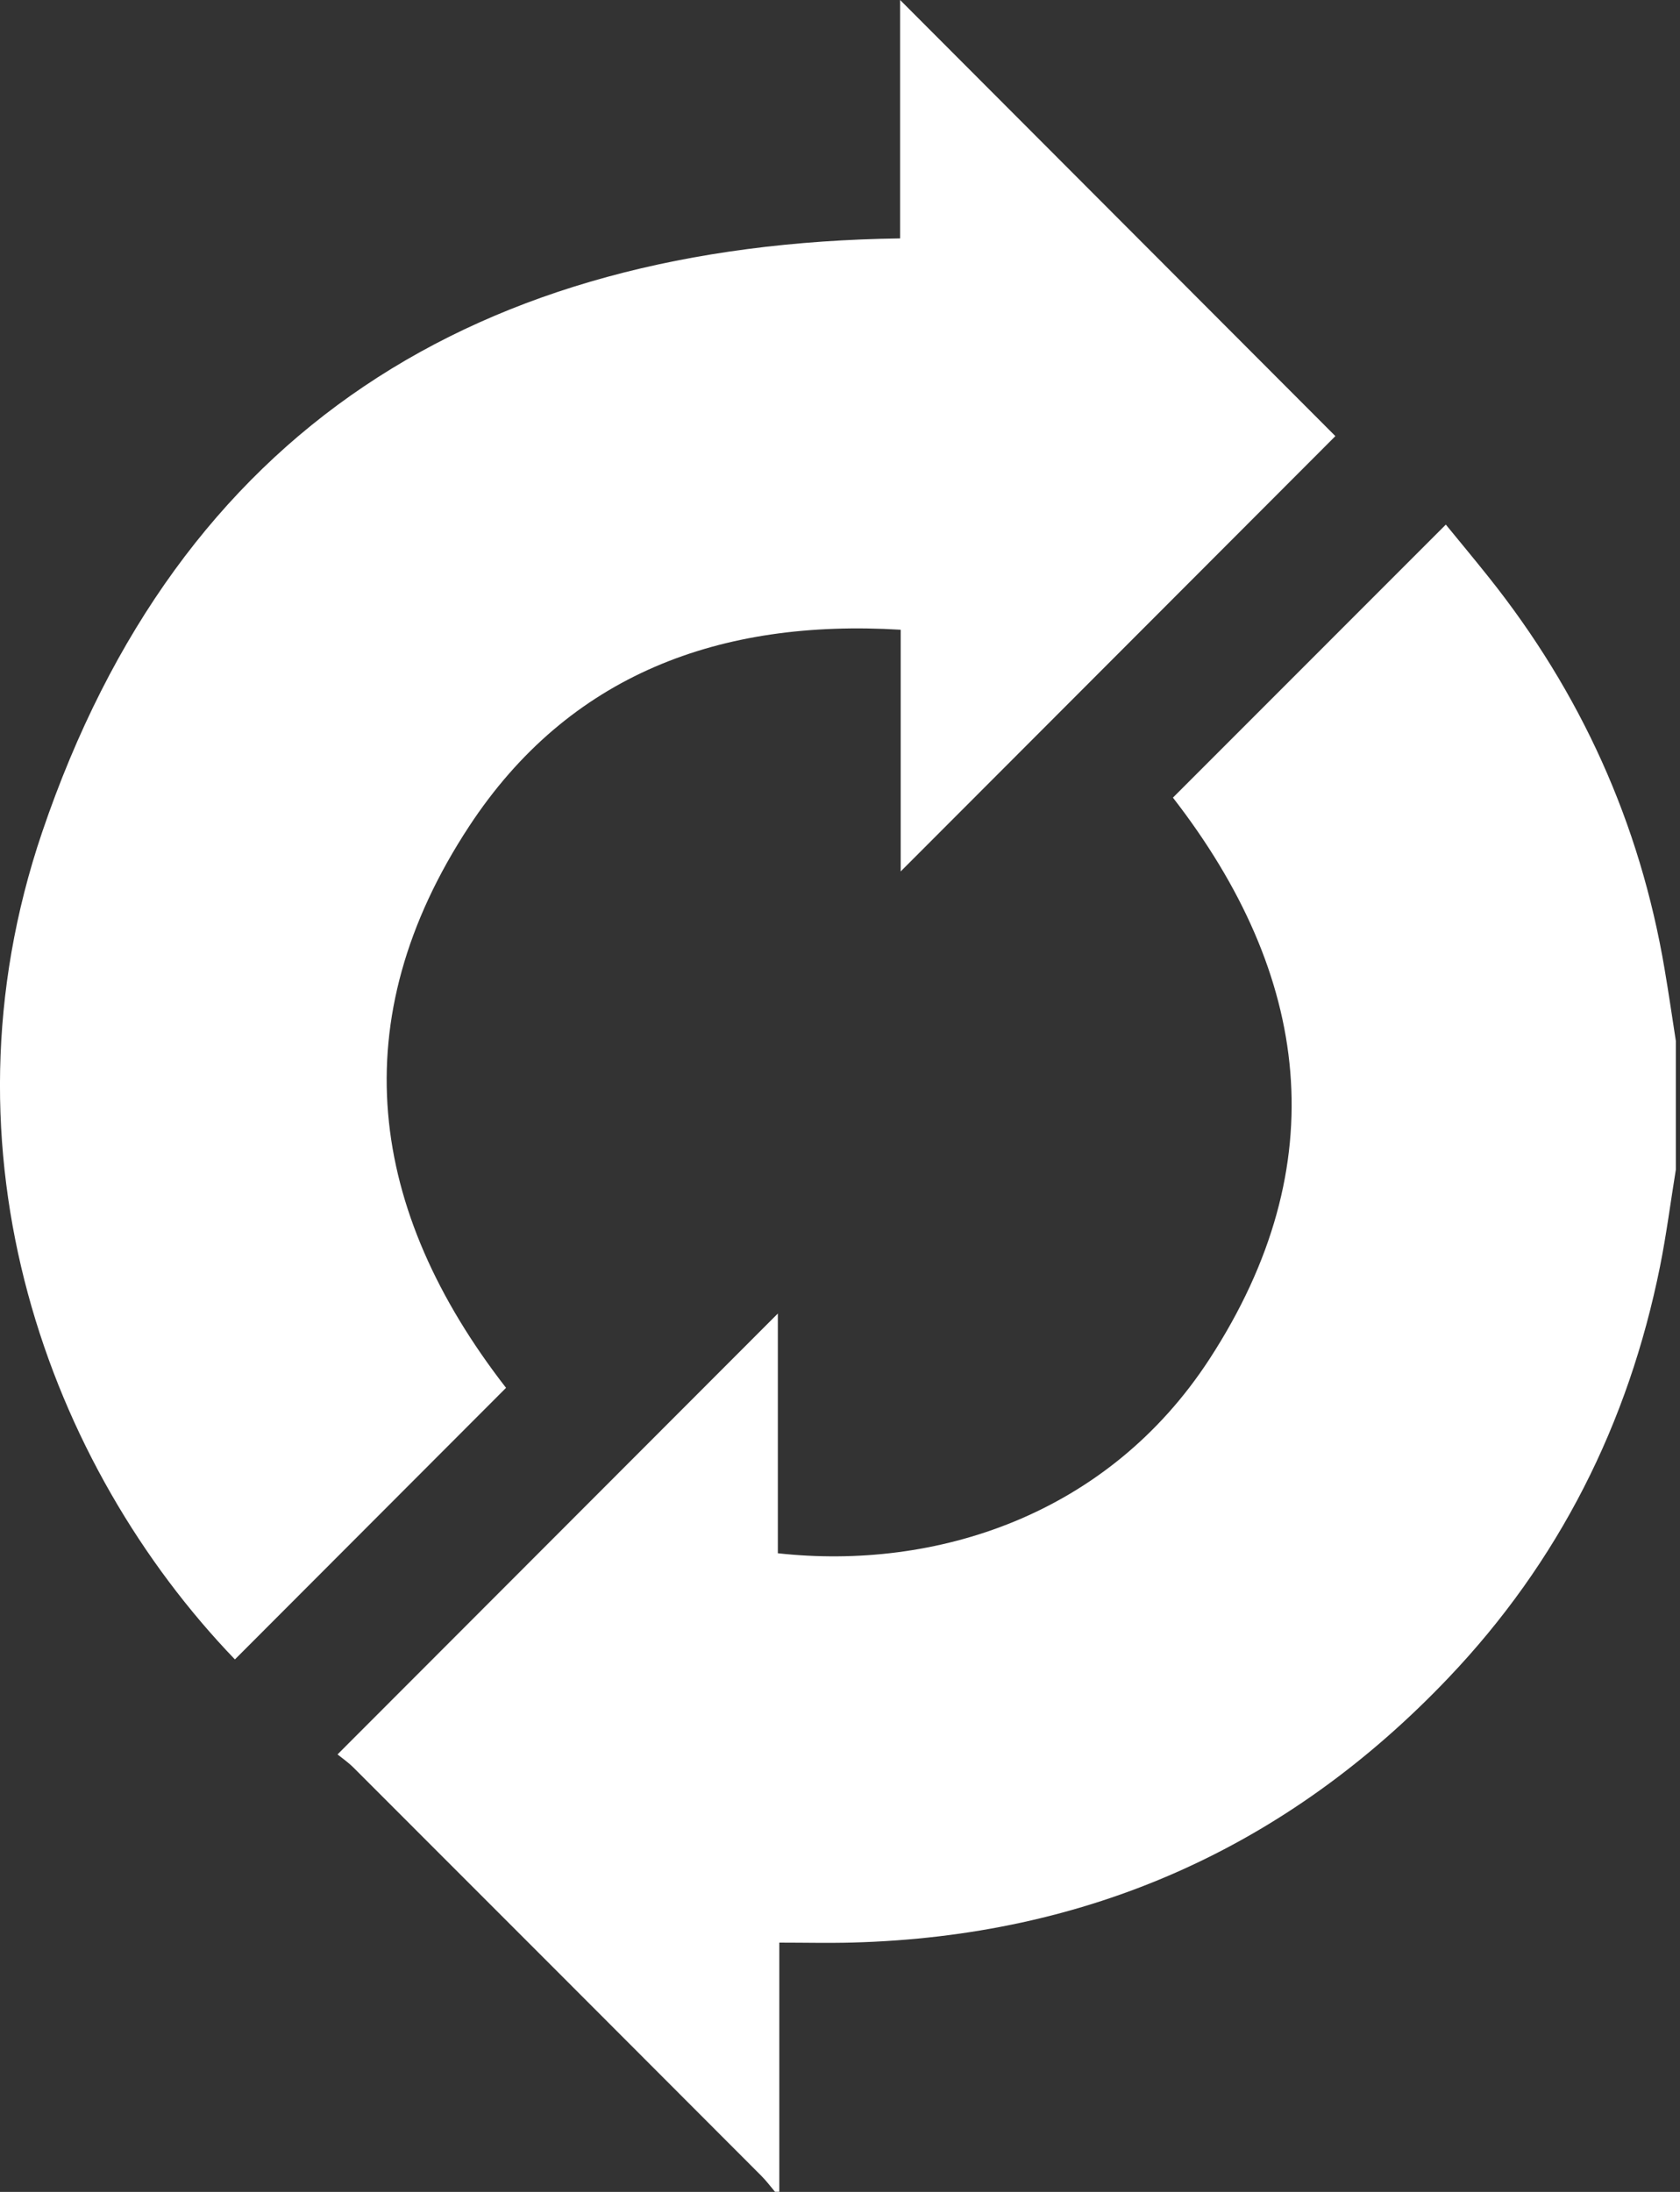
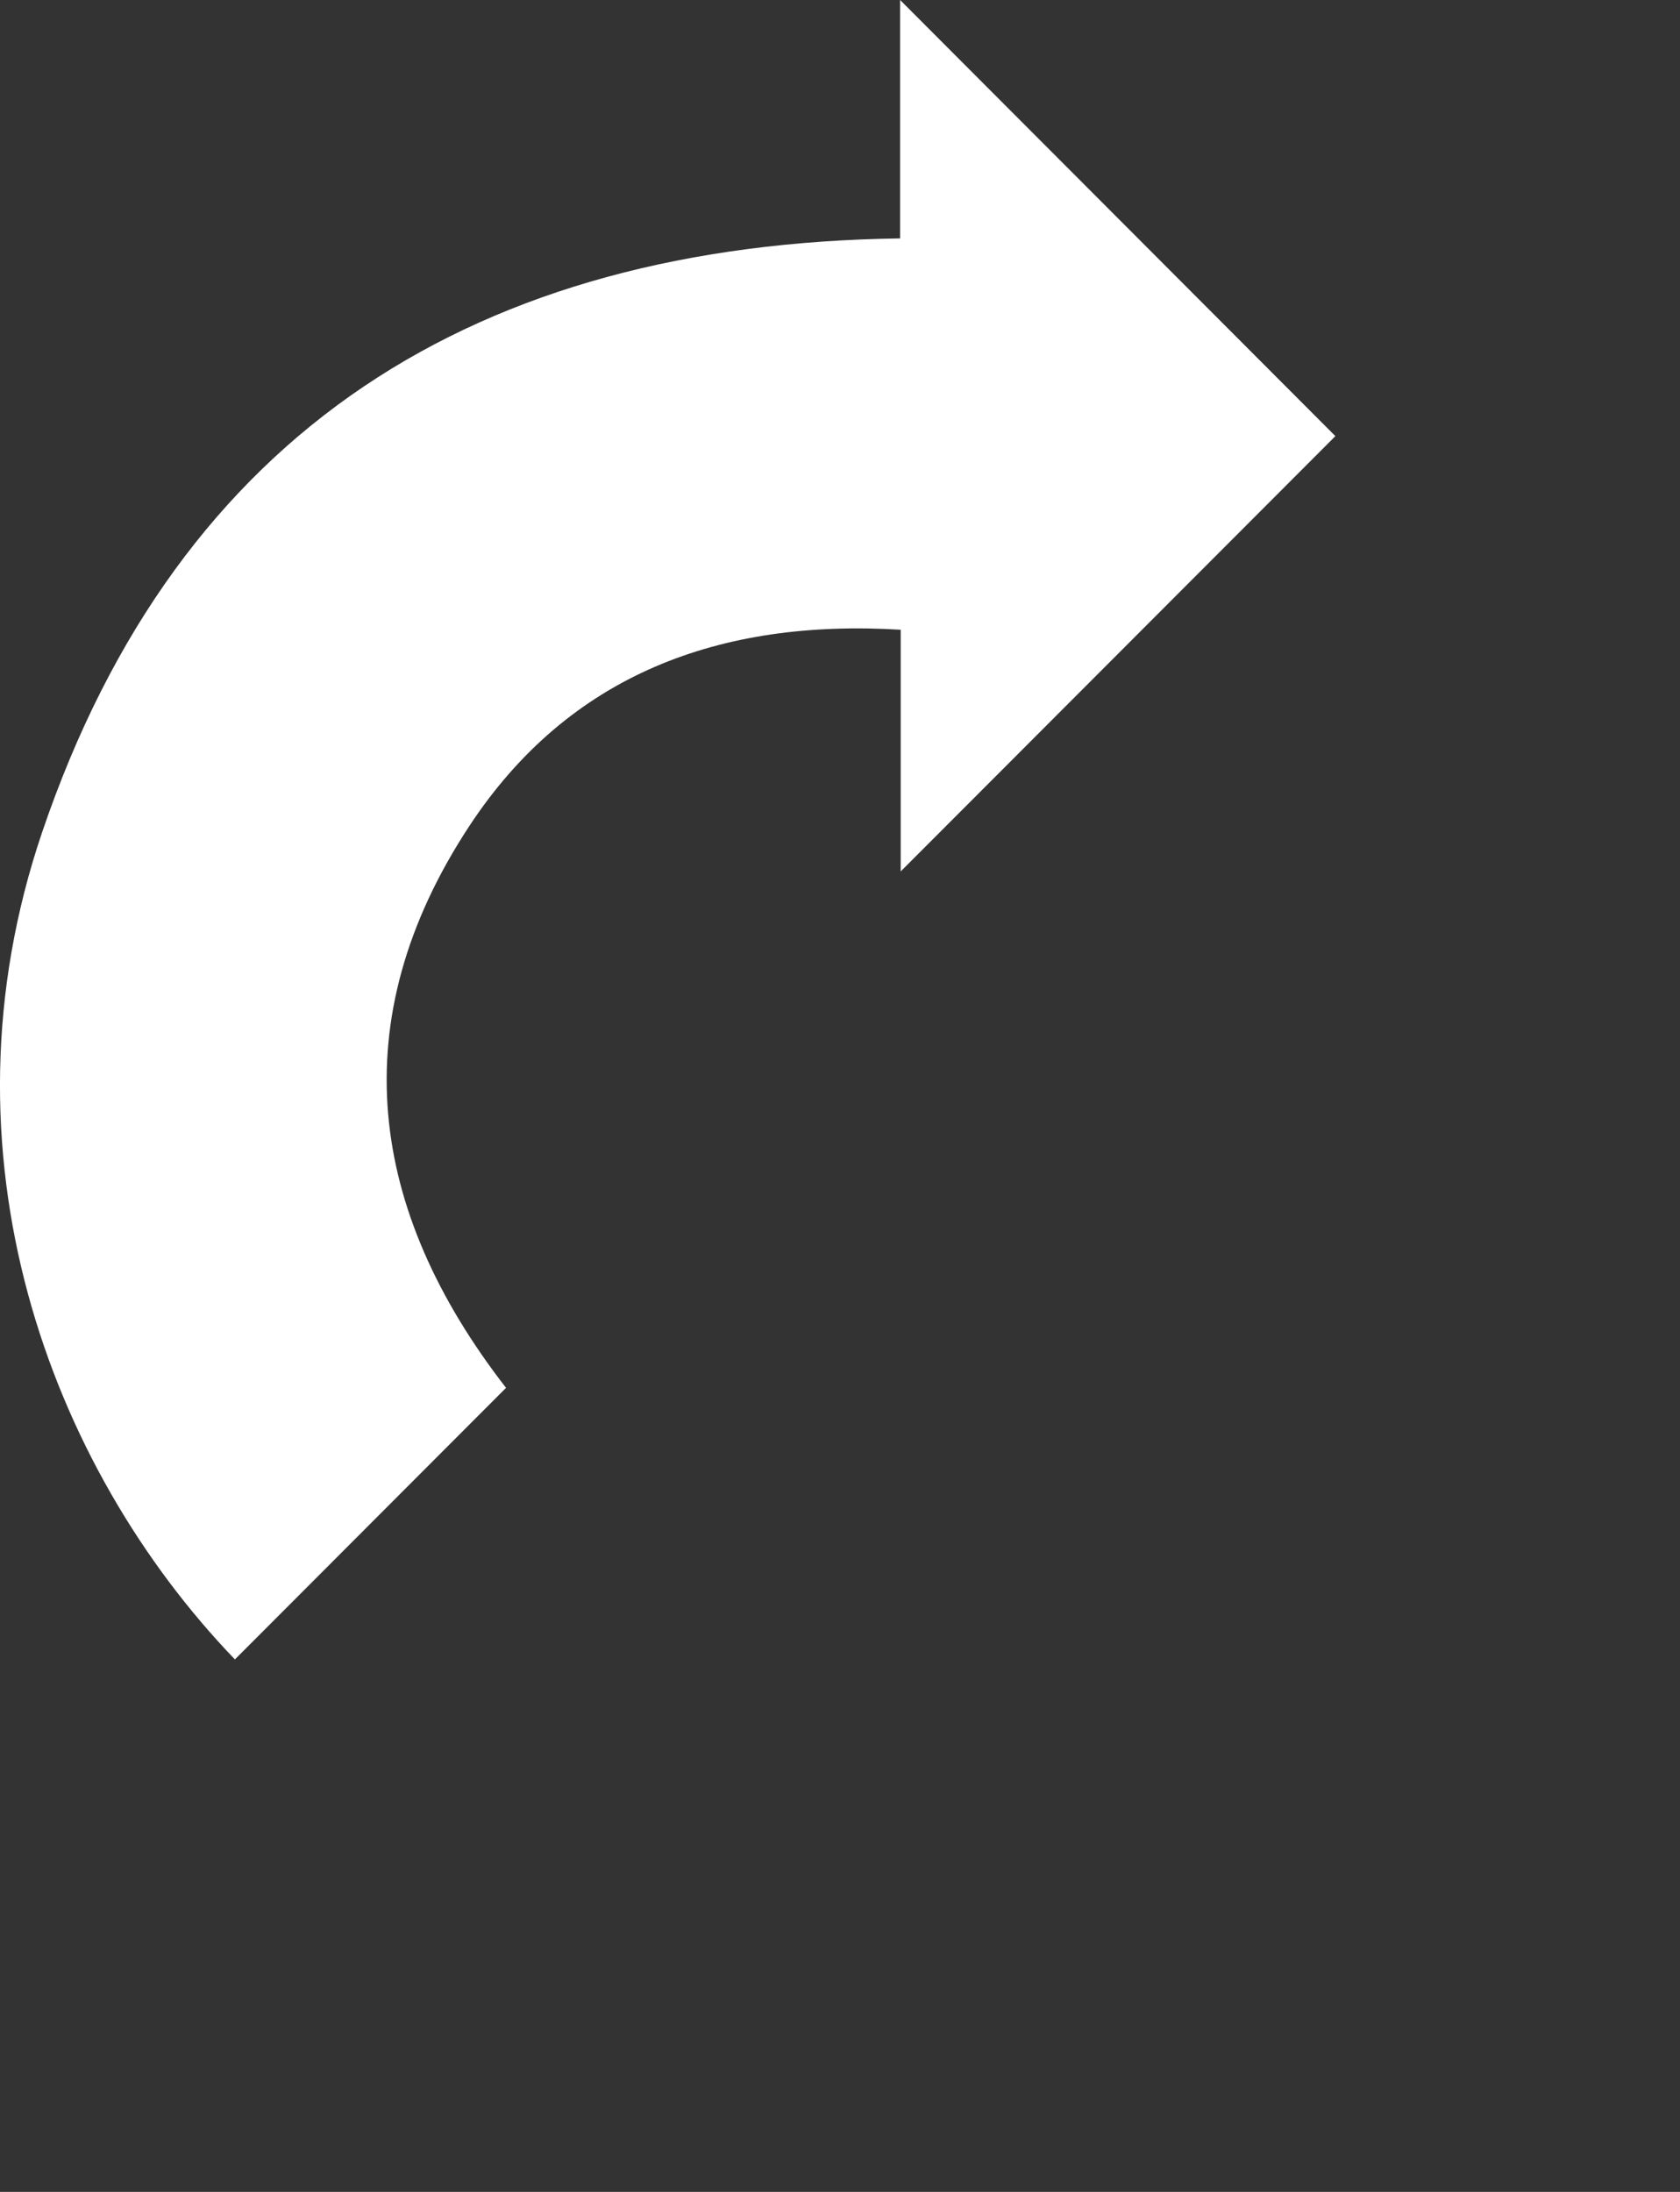
<svg xmlns="http://www.w3.org/2000/svg" width="23" height="30" viewBox="0 0 23 30" fill="none">
  <rect x="0" y="0" width="23" height="30" fill="#333333" stroke="none" />
-   <path d="M10.61 29.998C10.548 29.925 10.491 29.848 10.424 29.781C8.564 27.918 6.703 26.055 4.841 24.194C4.766 24.119 4.677 24.058 4.621 24.012C6.649 21.981 8.644 19.985 10.649 17.978C10.649 19.065 10.649 20.164 10.649 21.259C12.805 21.497 15.163 20.746 16.559 18.6C18.292 15.936 17.941 13.344 16.058 10.917C17.298 9.676 18.533 8.441 19.794 7.18C19.966 7.391 20.176 7.642 20.379 7.897C21.642 9.479 22.452 11.266 22.789 13.264C22.845 13.591 22.892 13.918 22.943 14.246C22.943 14.834 22.943 15.421 22.943 16.009C22.871 16.452 22.814 16.897 22.726 17.336C22.293 19.486 21.342 21.377 19.828 22.966C17.611 25.295 14.887 26.5 11.673 26.587C11.344 26.596 11.014 26.588 10.669 26.588C10.669 27.751 10.669 28.875 10.669 29.998C10.649 29.998 10.63 29.998 10.61 29.998Z" fill="white" />
  <path d="M12.323 3.263C12.323 2.177 12.323 1.076 12.323 0C14.318 1.999 16.312 3.996 18.282 5.969C16.331 7.922 14.337 9.919 12.331 11.927C12.331 10.839 12.331 9.74 12.331 8.619C9.858 8.469 7.79 9.229 6.423 11.309C4.677 13.966 5.041 16.565 6.928 18.995C5.687 20.238 4.451 21.475 3.216 22.712C0.67 20.065 -0.915 15.784 0.577 11.39C2.451 5.873 6.541 3.342 12.323 3.263Z" fill="white" />
</svg>